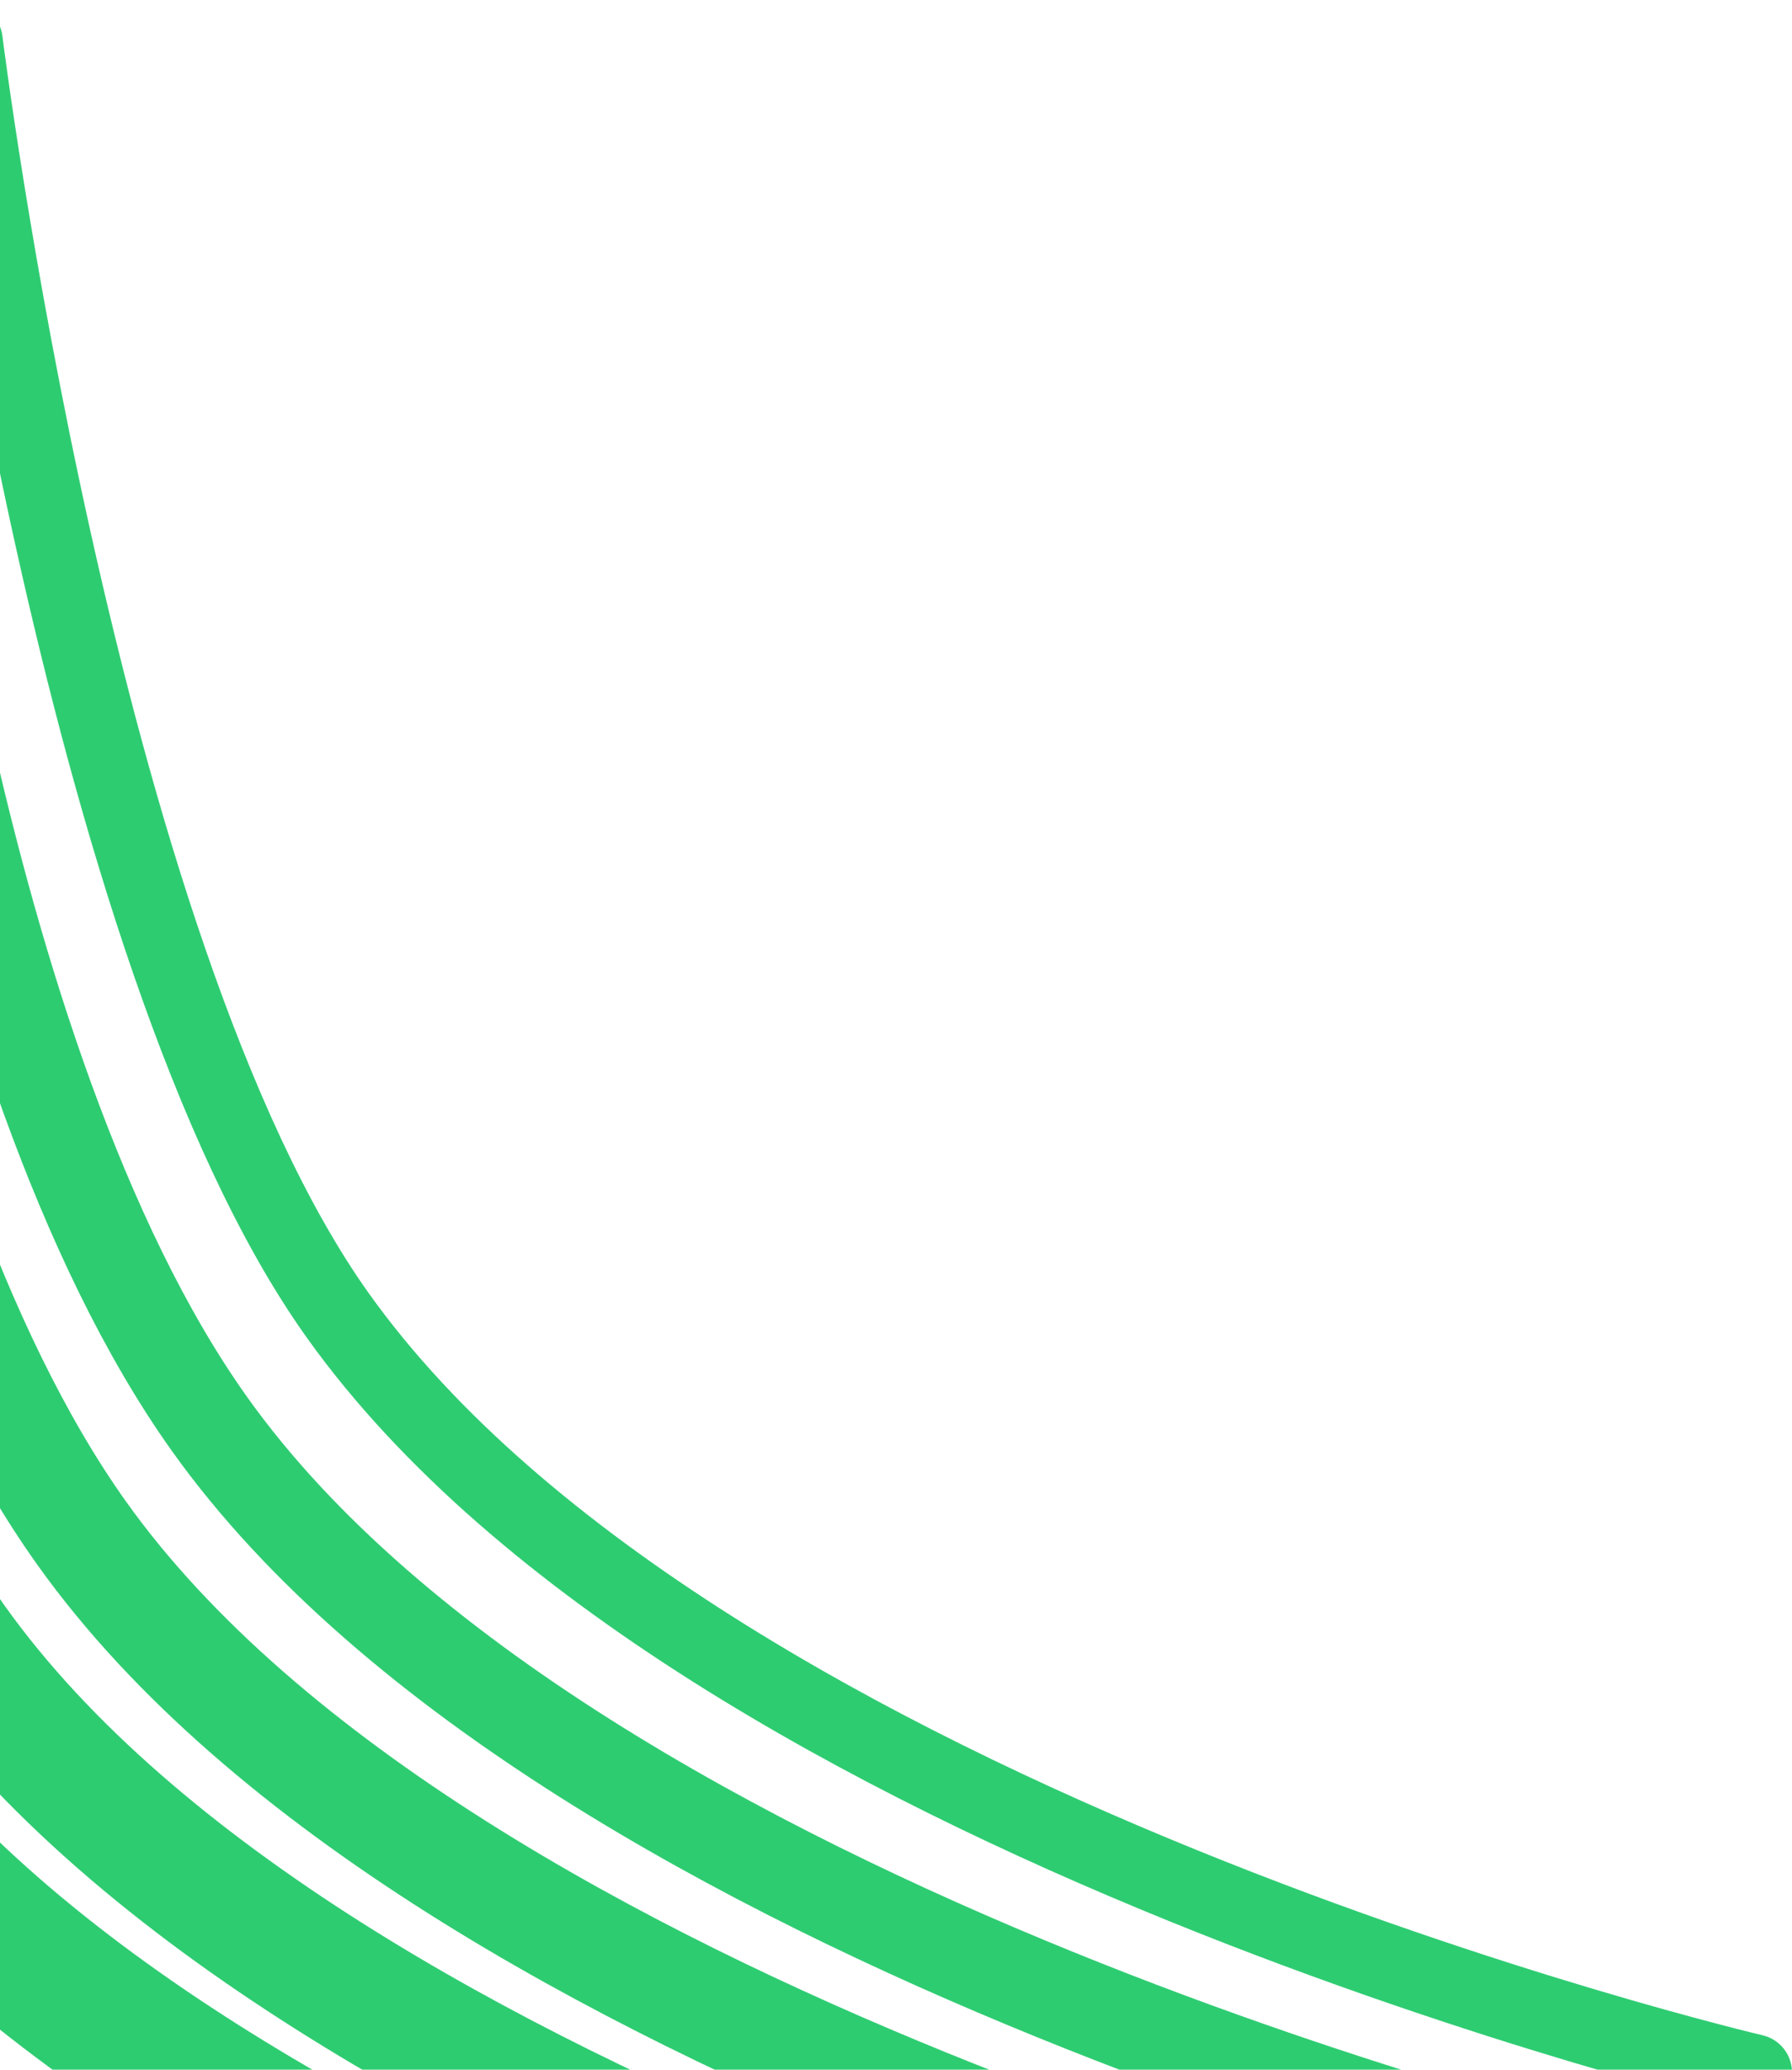
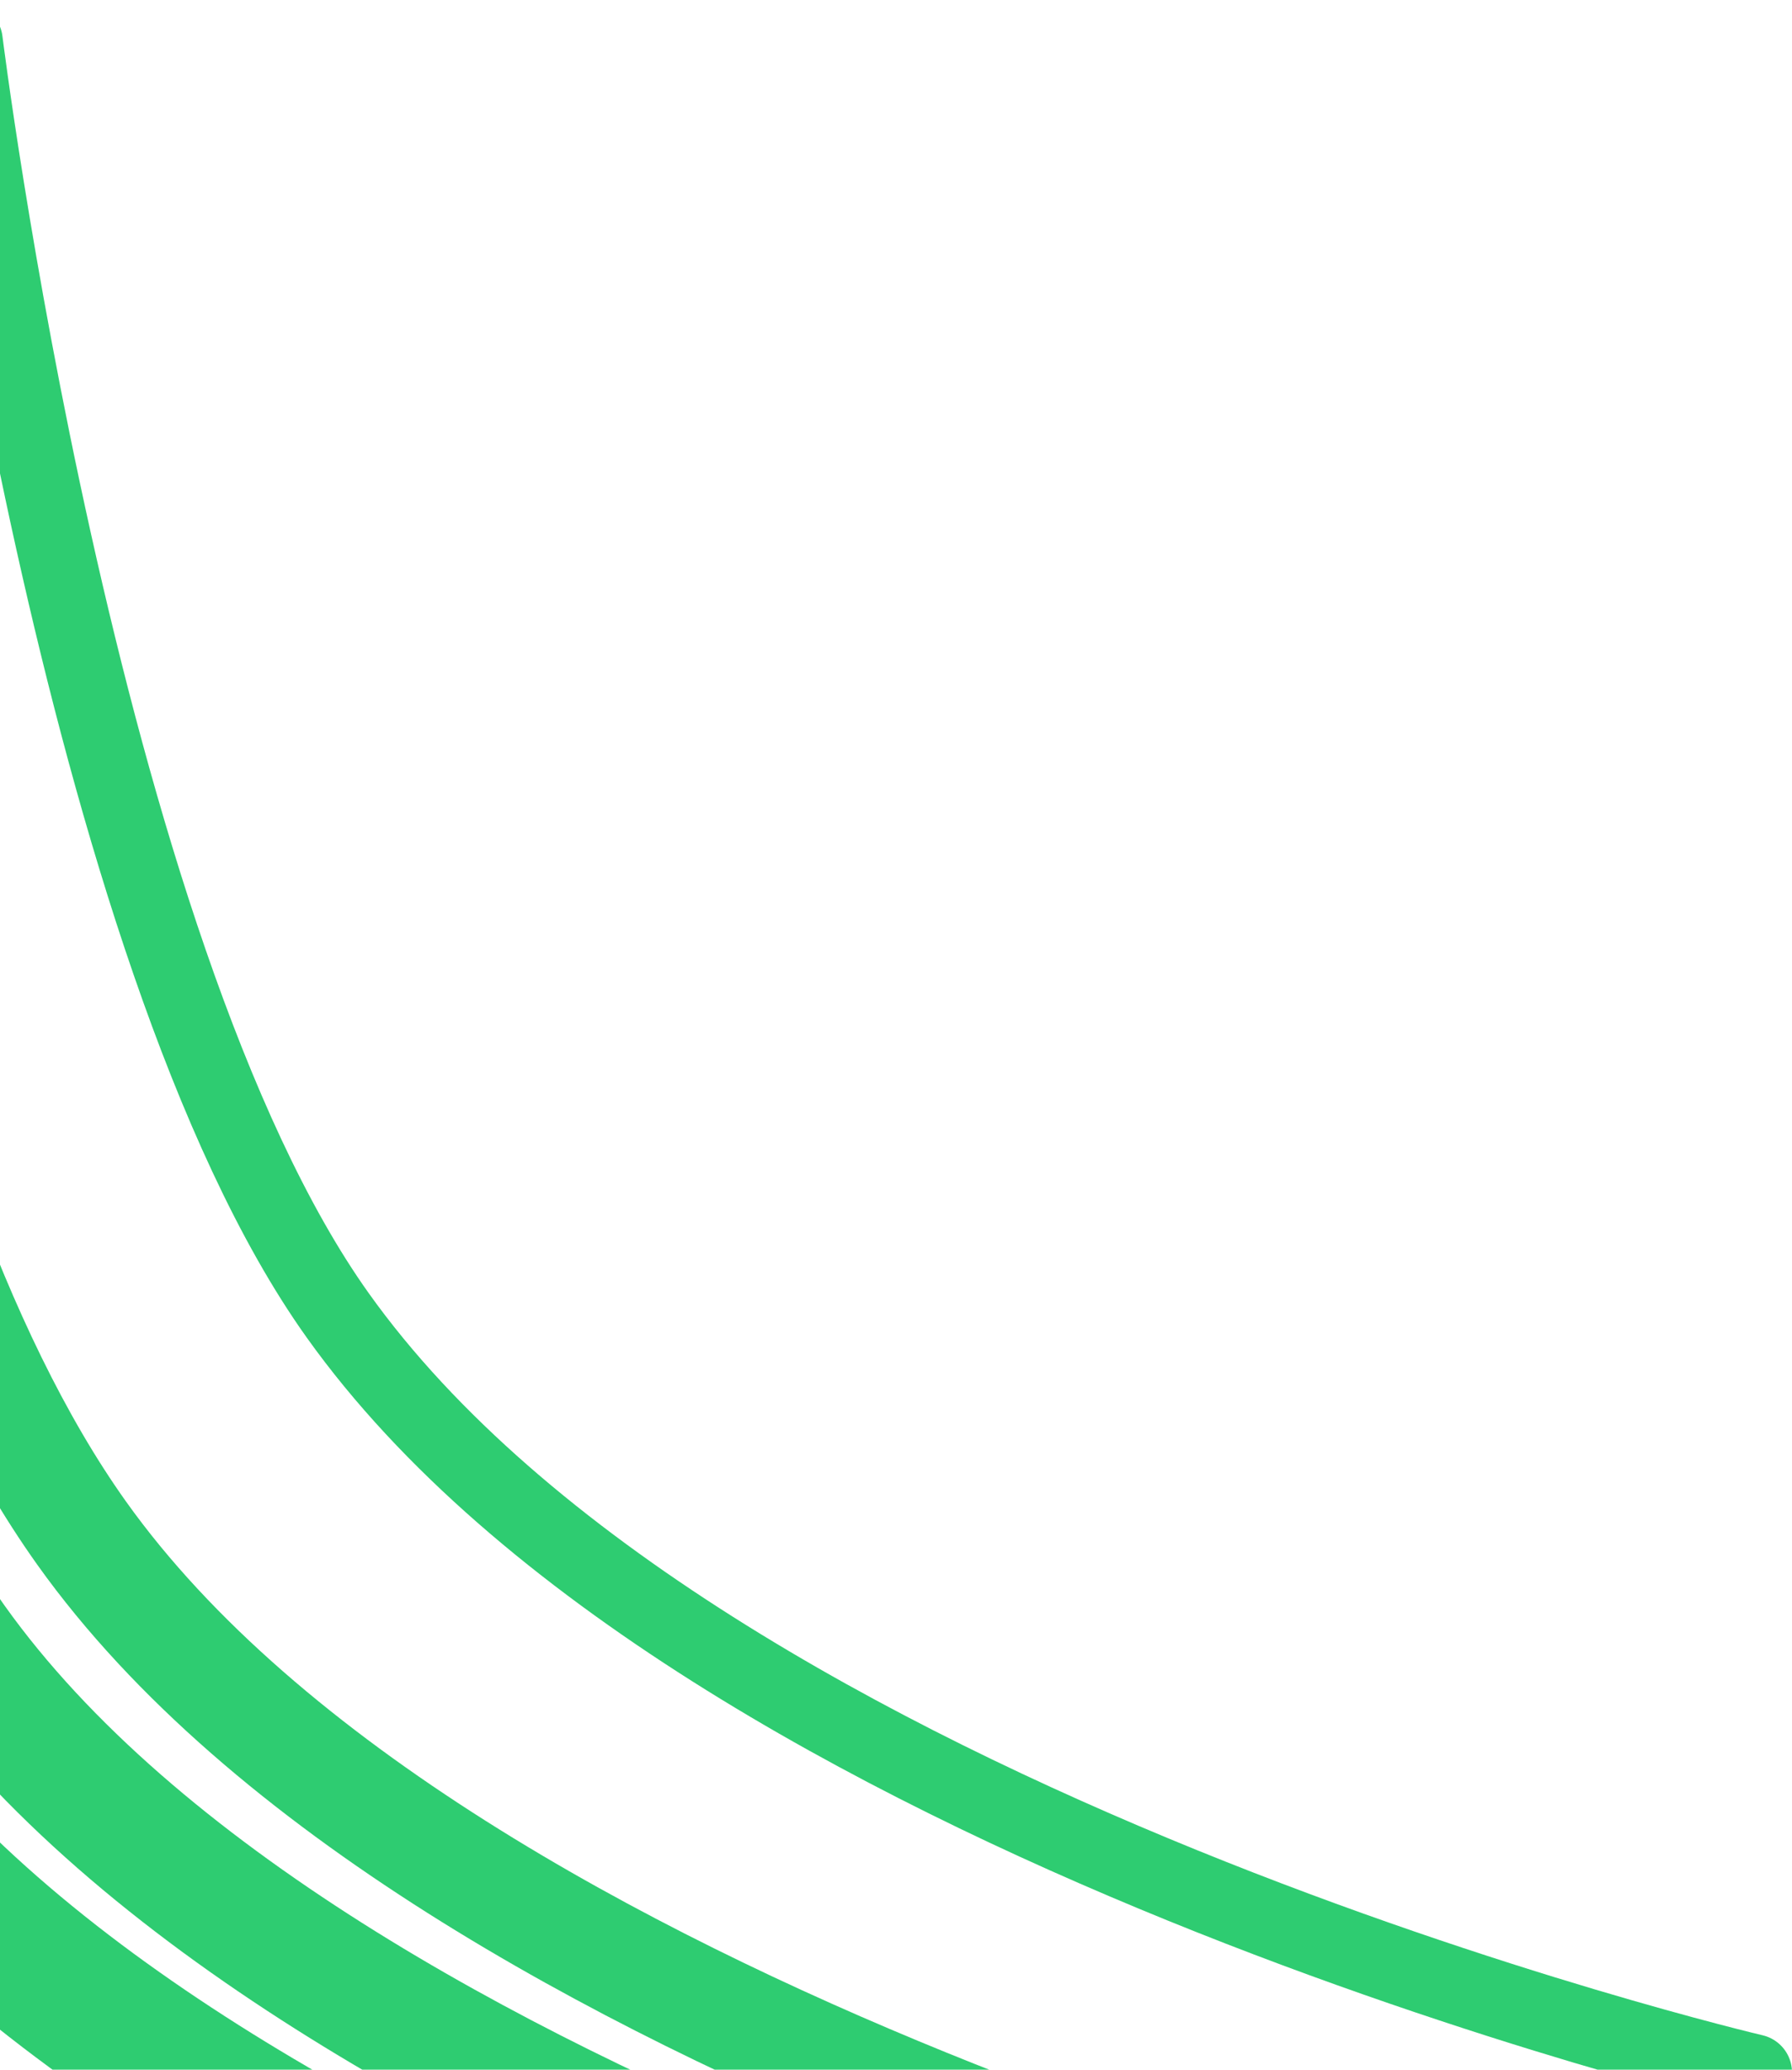
<svg xmlns="http://www.w3.org/2000/svg" width="329" height="380" viewBox="0 0 329 380" fill="none">
  <path d="M-6.5 7.5C-6.5 7.5 14.238 174.509 62 241.5C128.839 335.249 322 380.5 322 380.5" stroke="#2ECC71" stroke-width="14" stroke-linecap="round" />
-   <path d="M-23 60C-23 60 -9.262 194.509 38.5 261.5C105.339 355.249 298.5 400.5 298.5 400.5" stroke="#2ECC71" stroke-width="17" stroke-linecap="round" />
  <path d="M-46.5 80C-46.5 80 -32.762 214.509 15 281.5C81.839 375.249 275 420.5 275 420.5" stroke="#2ECC71" stroke-width="20" stroke-linecap="round" />
  <path d="M-70 100C-70 100 -56.262 234.509 -8.5 301.5C58.339 395.249 251.5 440.5 251.5 440.5" stroke="#2ECC71" stroke-width="23" stroke-linecap="round" />
  <path d="M-93.5 120C-93.5 120 -79.762 254.509 -32 321.5C34.839 415.249 228 460.5 228 460.5" stroke="#2ECC71" stroke-width="26" stroke-linecap="round" />
</svg>